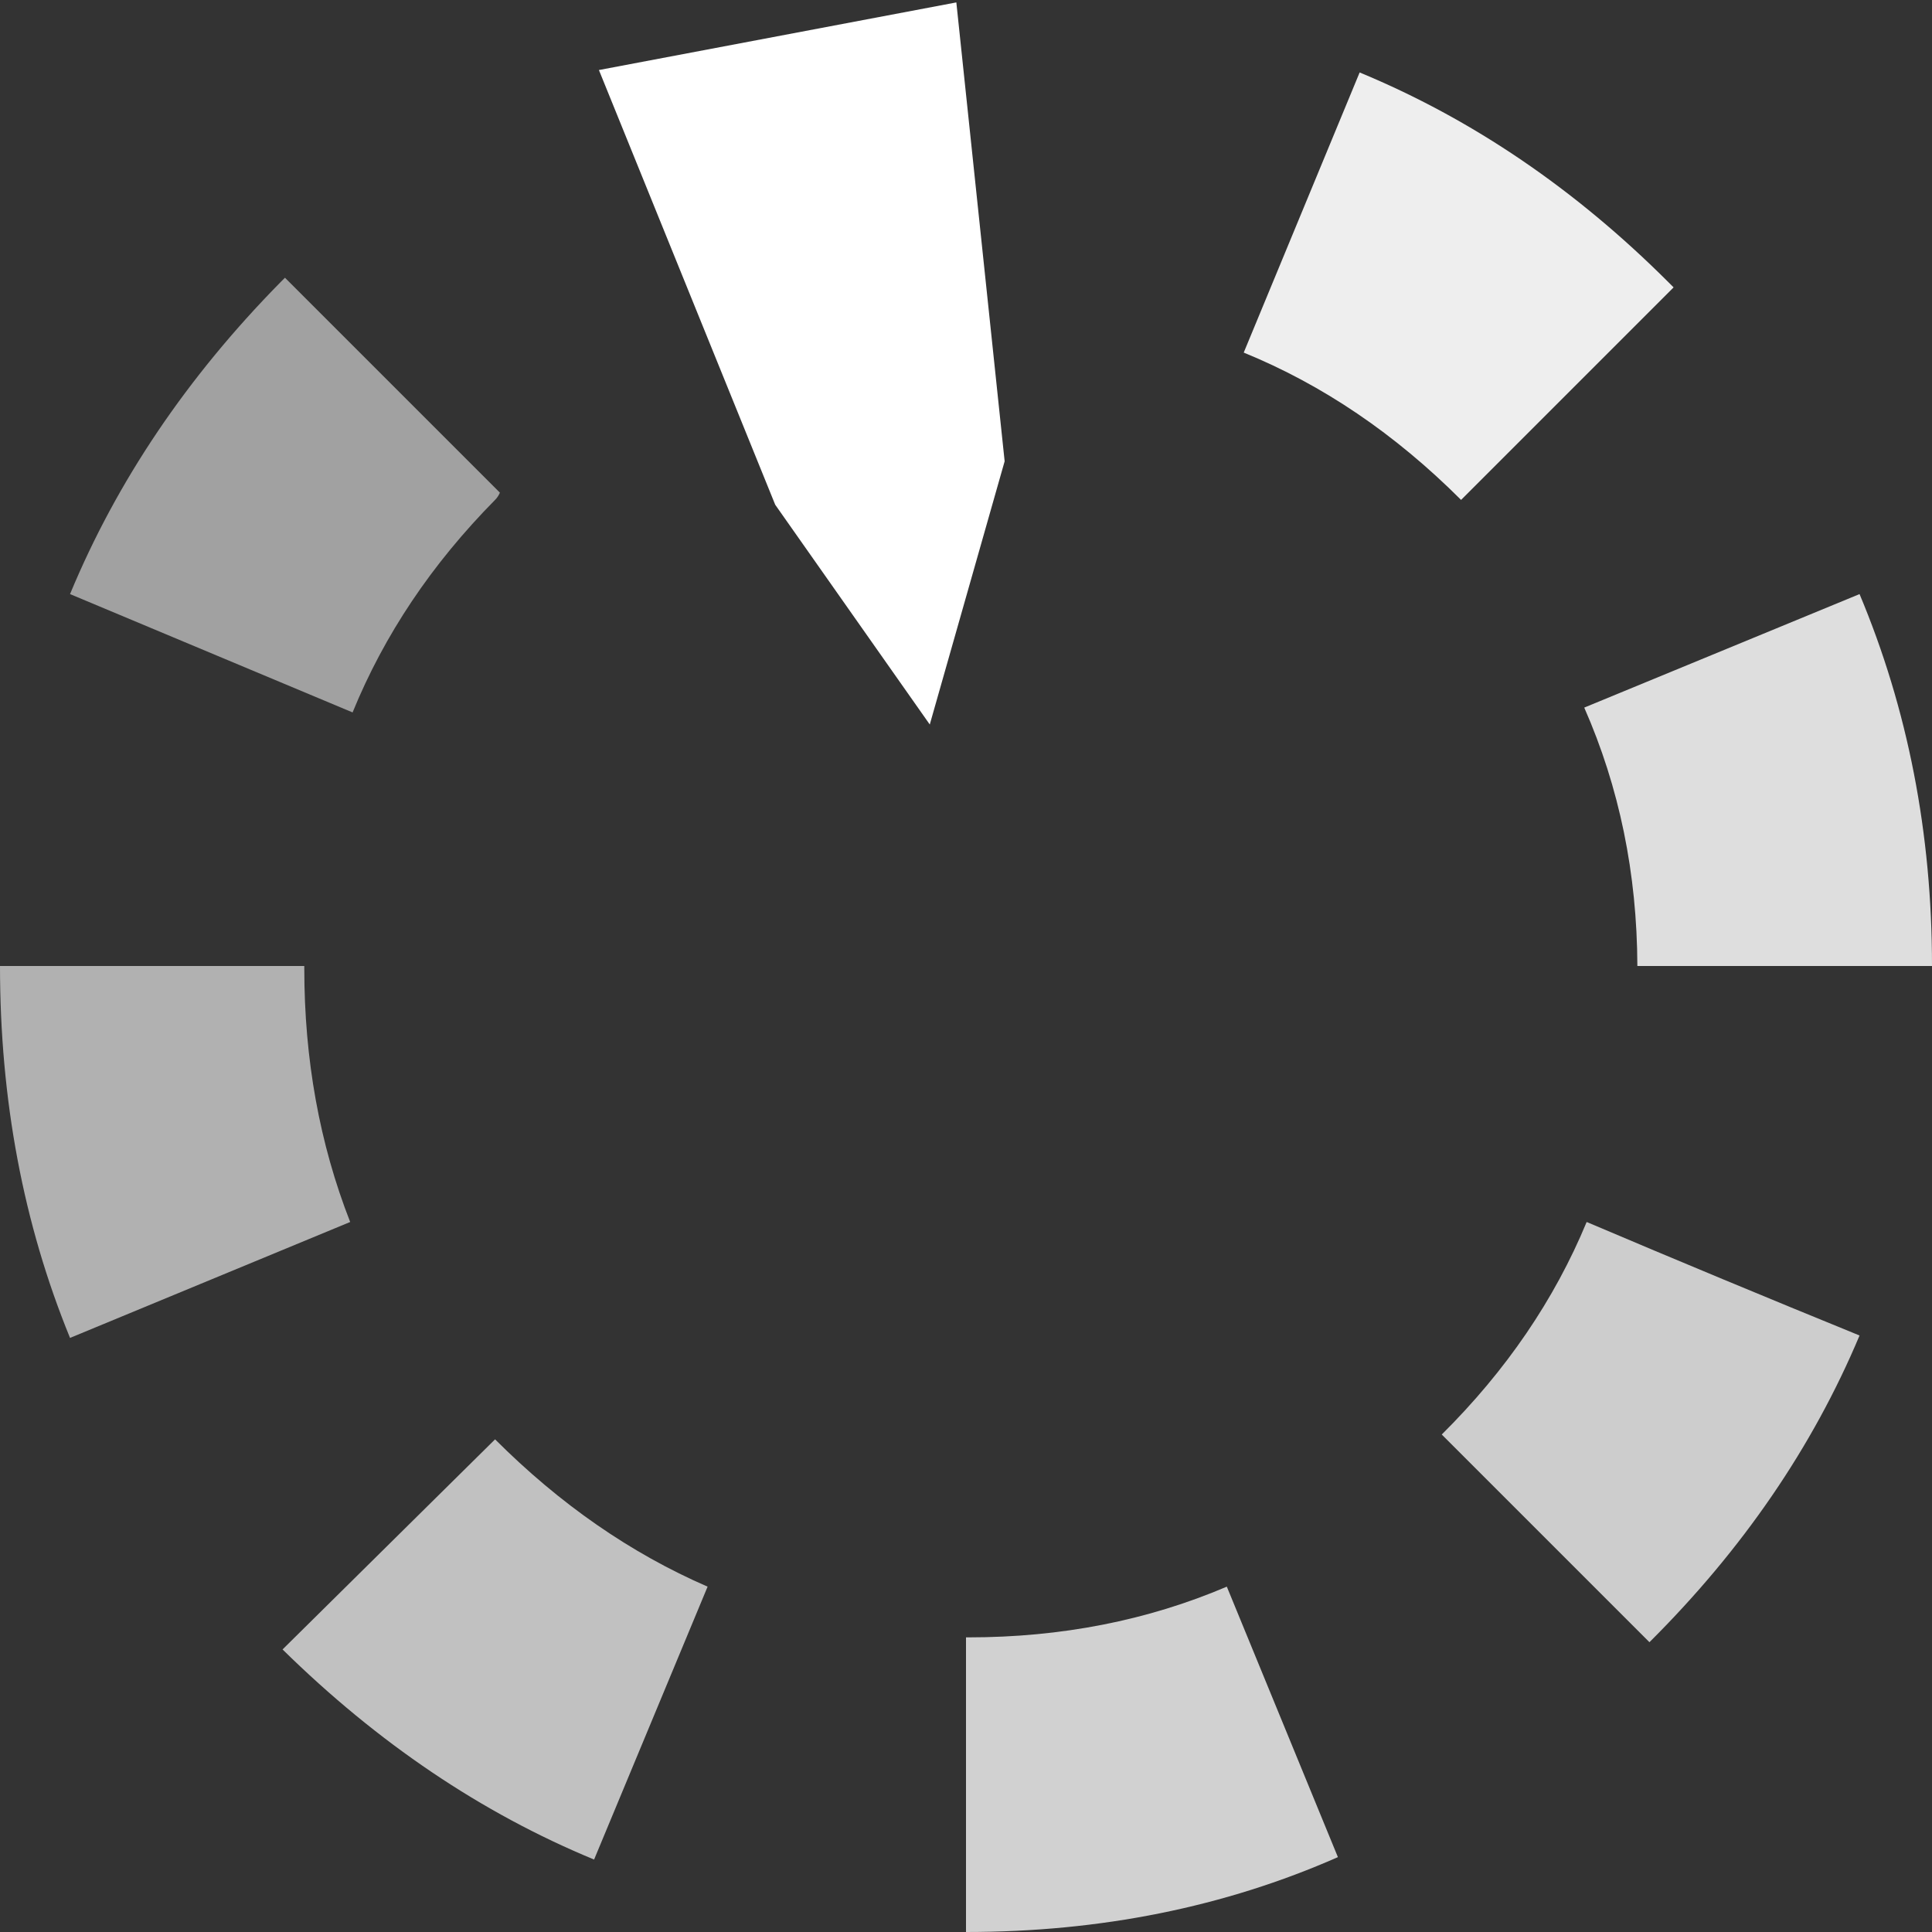
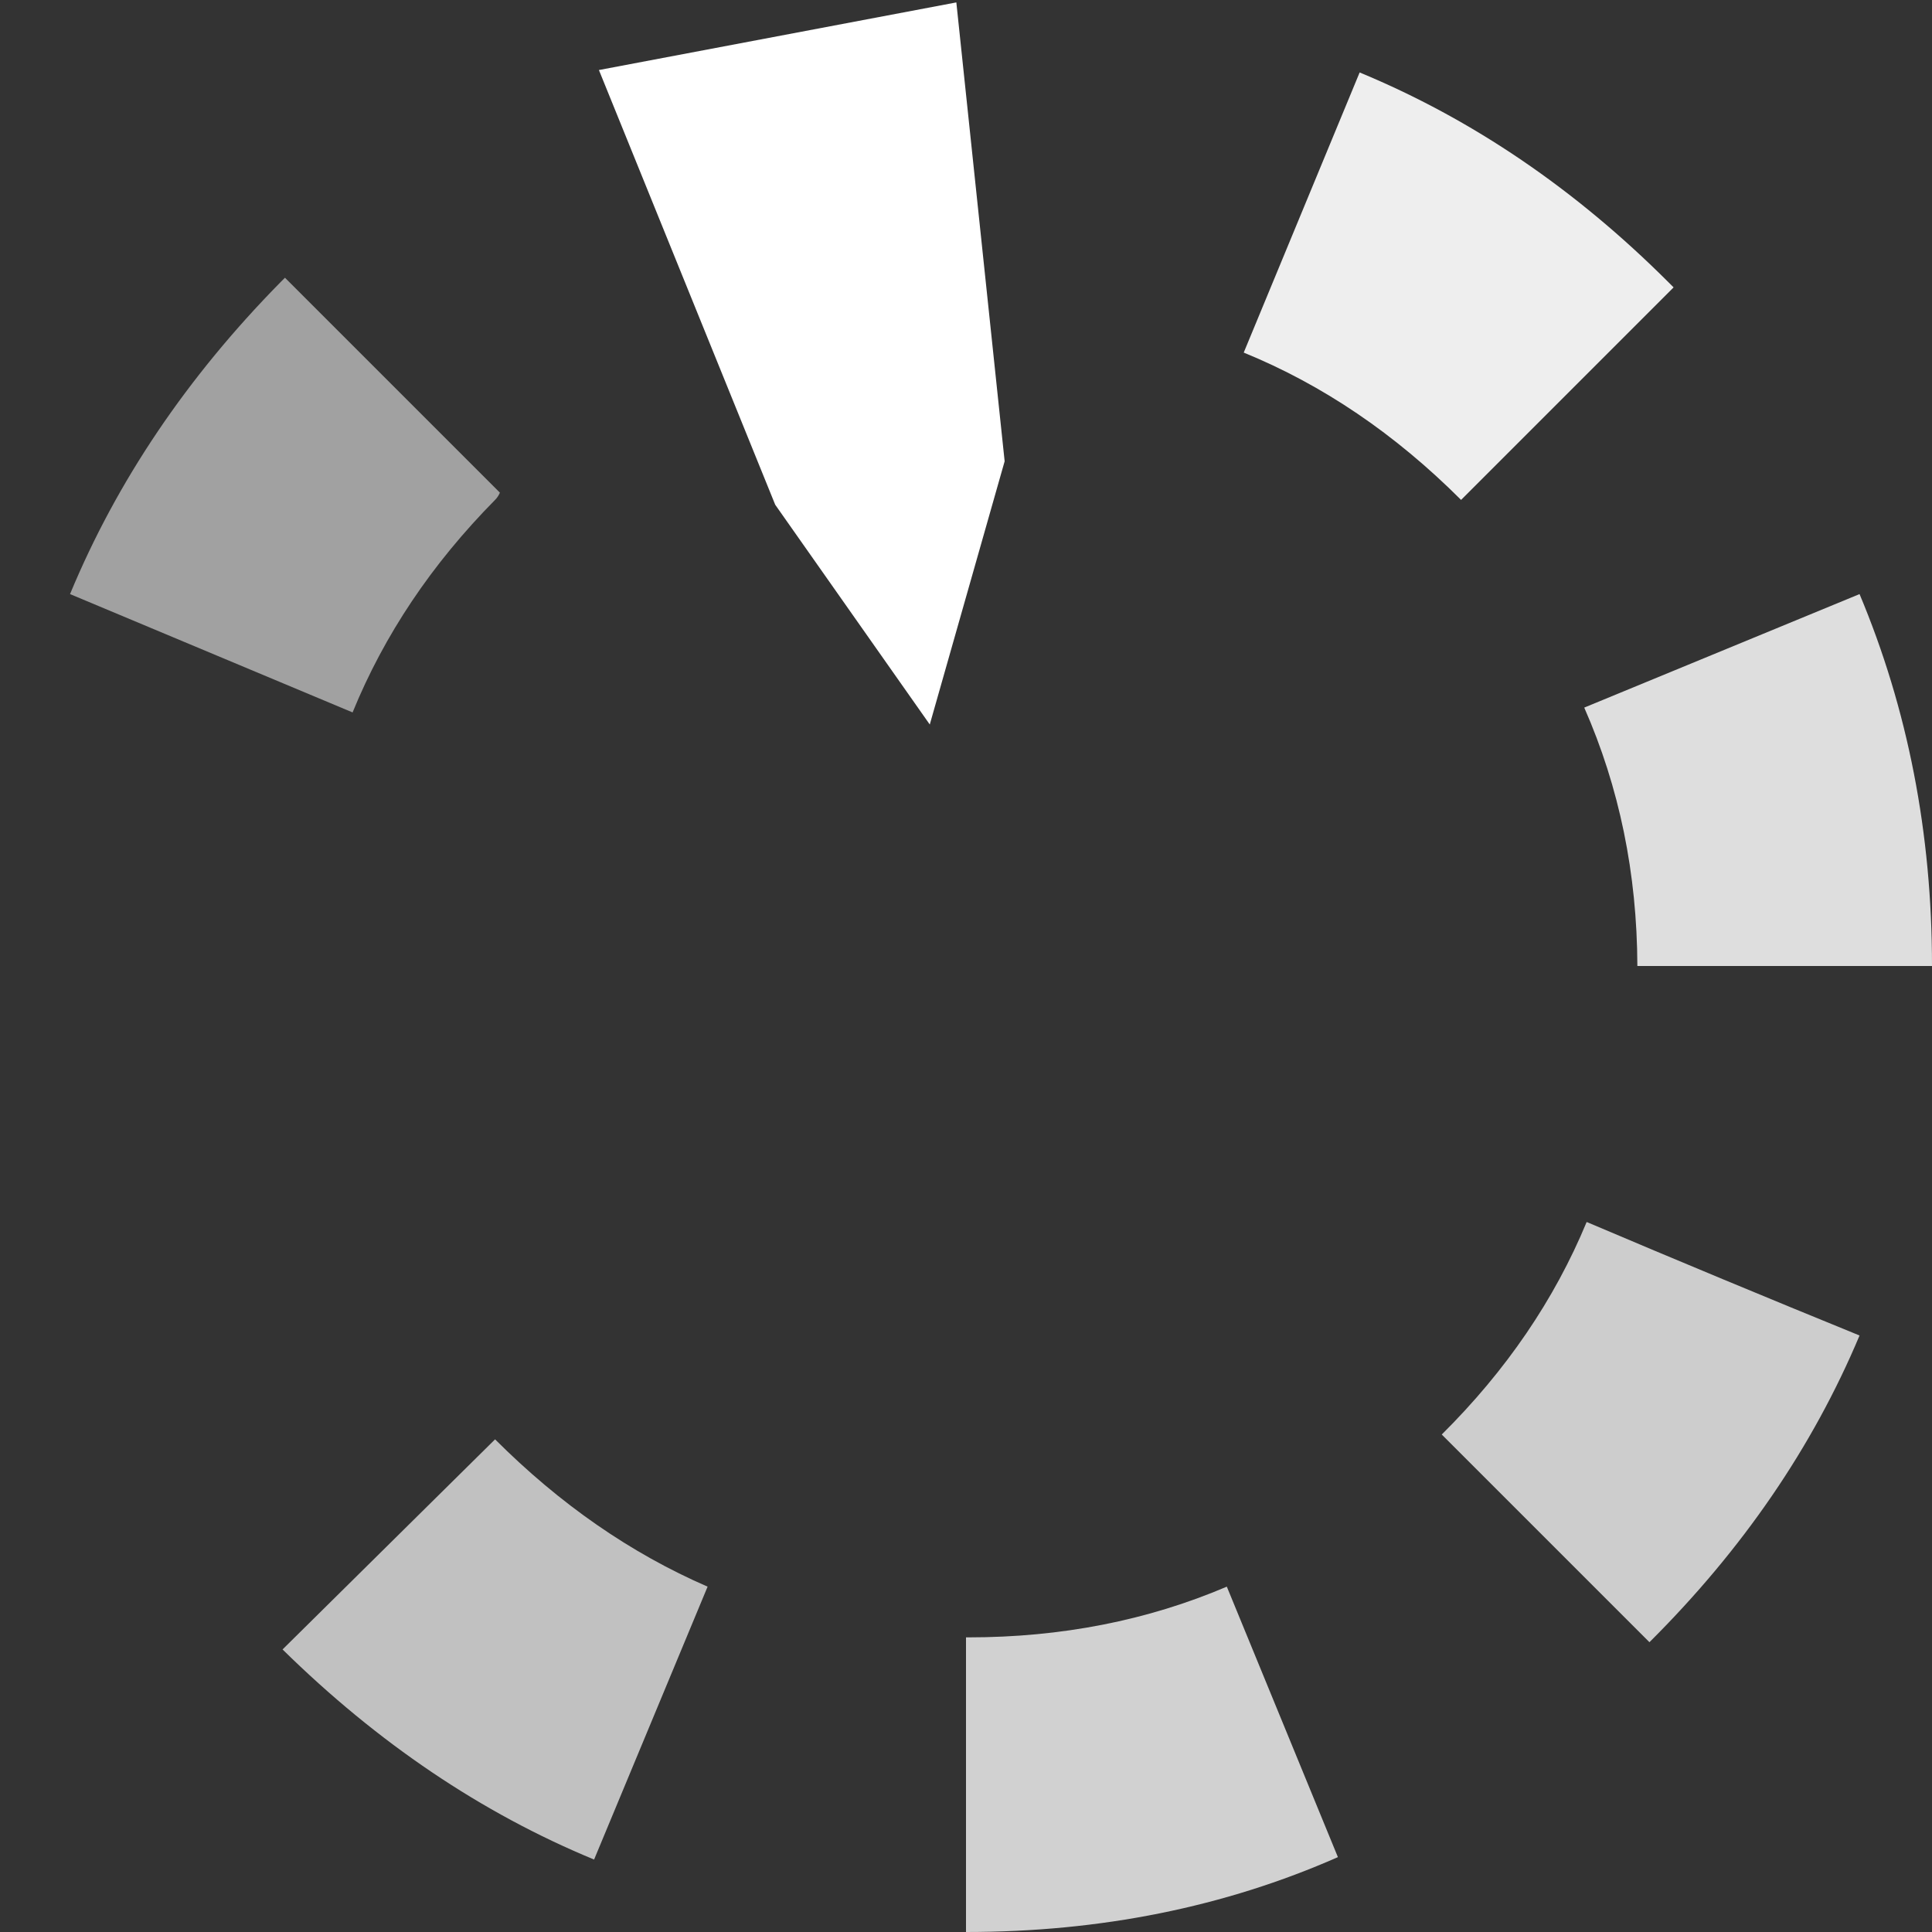
<svg xmlns="http://www.w3.org/2000/svg" id="icoMapShuttle-Files" image-rendering="auto" baseProfile="basic" version="1.1" x="0px" y="0px" width="40" height="40">
  <rect width="100%" height="100%" fill="#333333" stroke="none" />
  <g id="000----EXPORT-ALL_icoWaiting" overflow="visible">
    <g>
      <g id="Layer1_0_FILL">
        <path fill="#FFF" fill-opacity=".756" stroke="none" d="M38.5 27.65Q35.668 26.496 32.85 25.3 31.851 27.713 29.85 29.7L34.15 34Q37.040 31.124 38.5 27.65Z" />
        <path fill="#FFF" fill-opacity=".698" stroke="none" d="M5.85 34.15Q8.810 37.059 12.3 38.5L14.65 32.85Q12.264 31.814 10.25 29.8L5.85 34.15Z" />
        <path fill="#FFF" fill-opacity=".776" stroke="none" d="M20.05 33.9L20 33.9 20 40Q24.182 40 27.7 38.45L25.4 32.85Q22.936 33.9 20.05 33.9Z" />
-         <path fill="#FFF" fill-opacity=".619" stroke="none" d="M6.3 20.05L6.3 20 0 20Q0 24.156 1.45 27.7L7.25 25.3Q6.3 22.874 6.3 20.05Z" />
        <path fill="#FFF" fill-opacity=".537" stroke="none" d="M10.25 10.35Q10.313 10.287 10.35 10.2L5.9 5.75Q5.850 5.800 5.8 5.85 2.902 8.797 1.45 12.3L7.3 14.75Q8.283 12.341 10.25 10.35Z" />
        <path fill="#FFF" stroke="none" d="M19.8 .05L12.4 1.45 16.05 10.45 19.25 15 20.8 9.55 19.8 .05Z" />
        <path fill="#FFF" fill-opacity=".839" stroke="none" d="M32.8 14.65Q33.890 17.126 33.9 20L40 20Q40 15.874 38.5 12.3L32.8 14.65Z" />
        <path fill="#FFF" fill-opacity=".917" stroke="none" d="M34.65 5.95Q34.6 5.9 34.55 5.85 31.65 2.95 28.15 1.5L25.75 7.3Q28.2 8.3 30.25 10.35L34.65 5.95Z" />
      </g>
    </g>
  </g>
</svg>